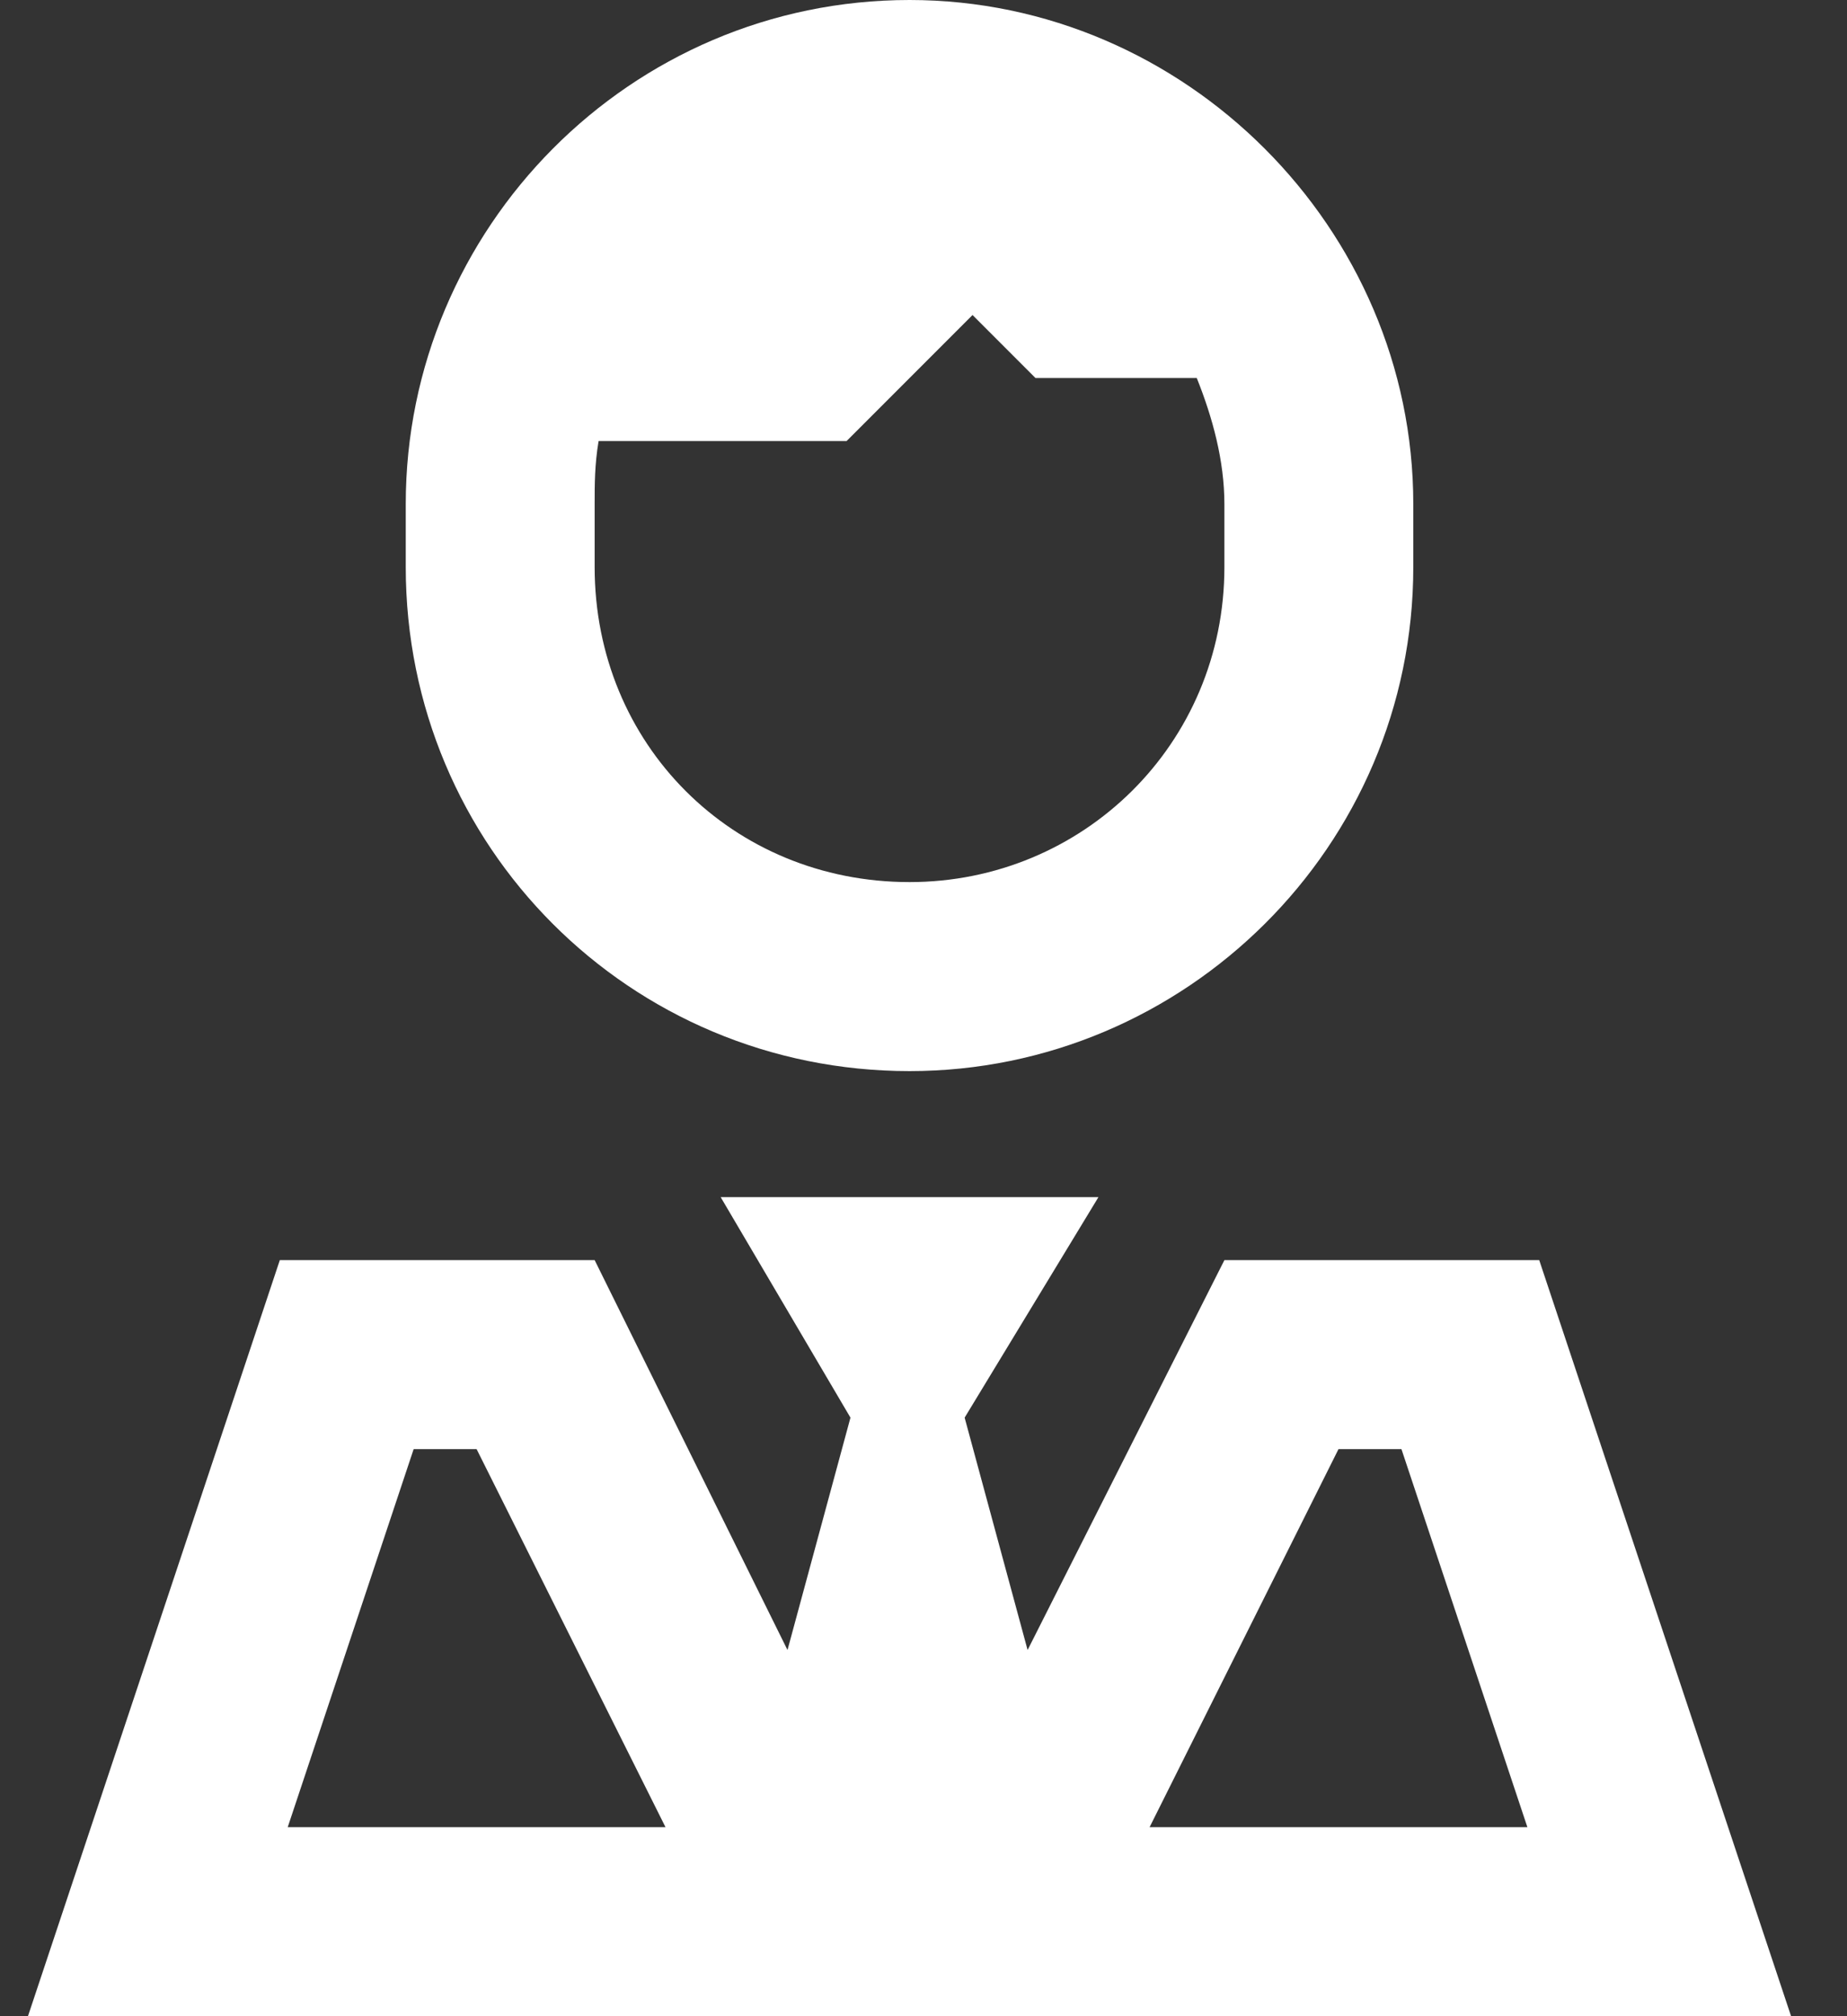
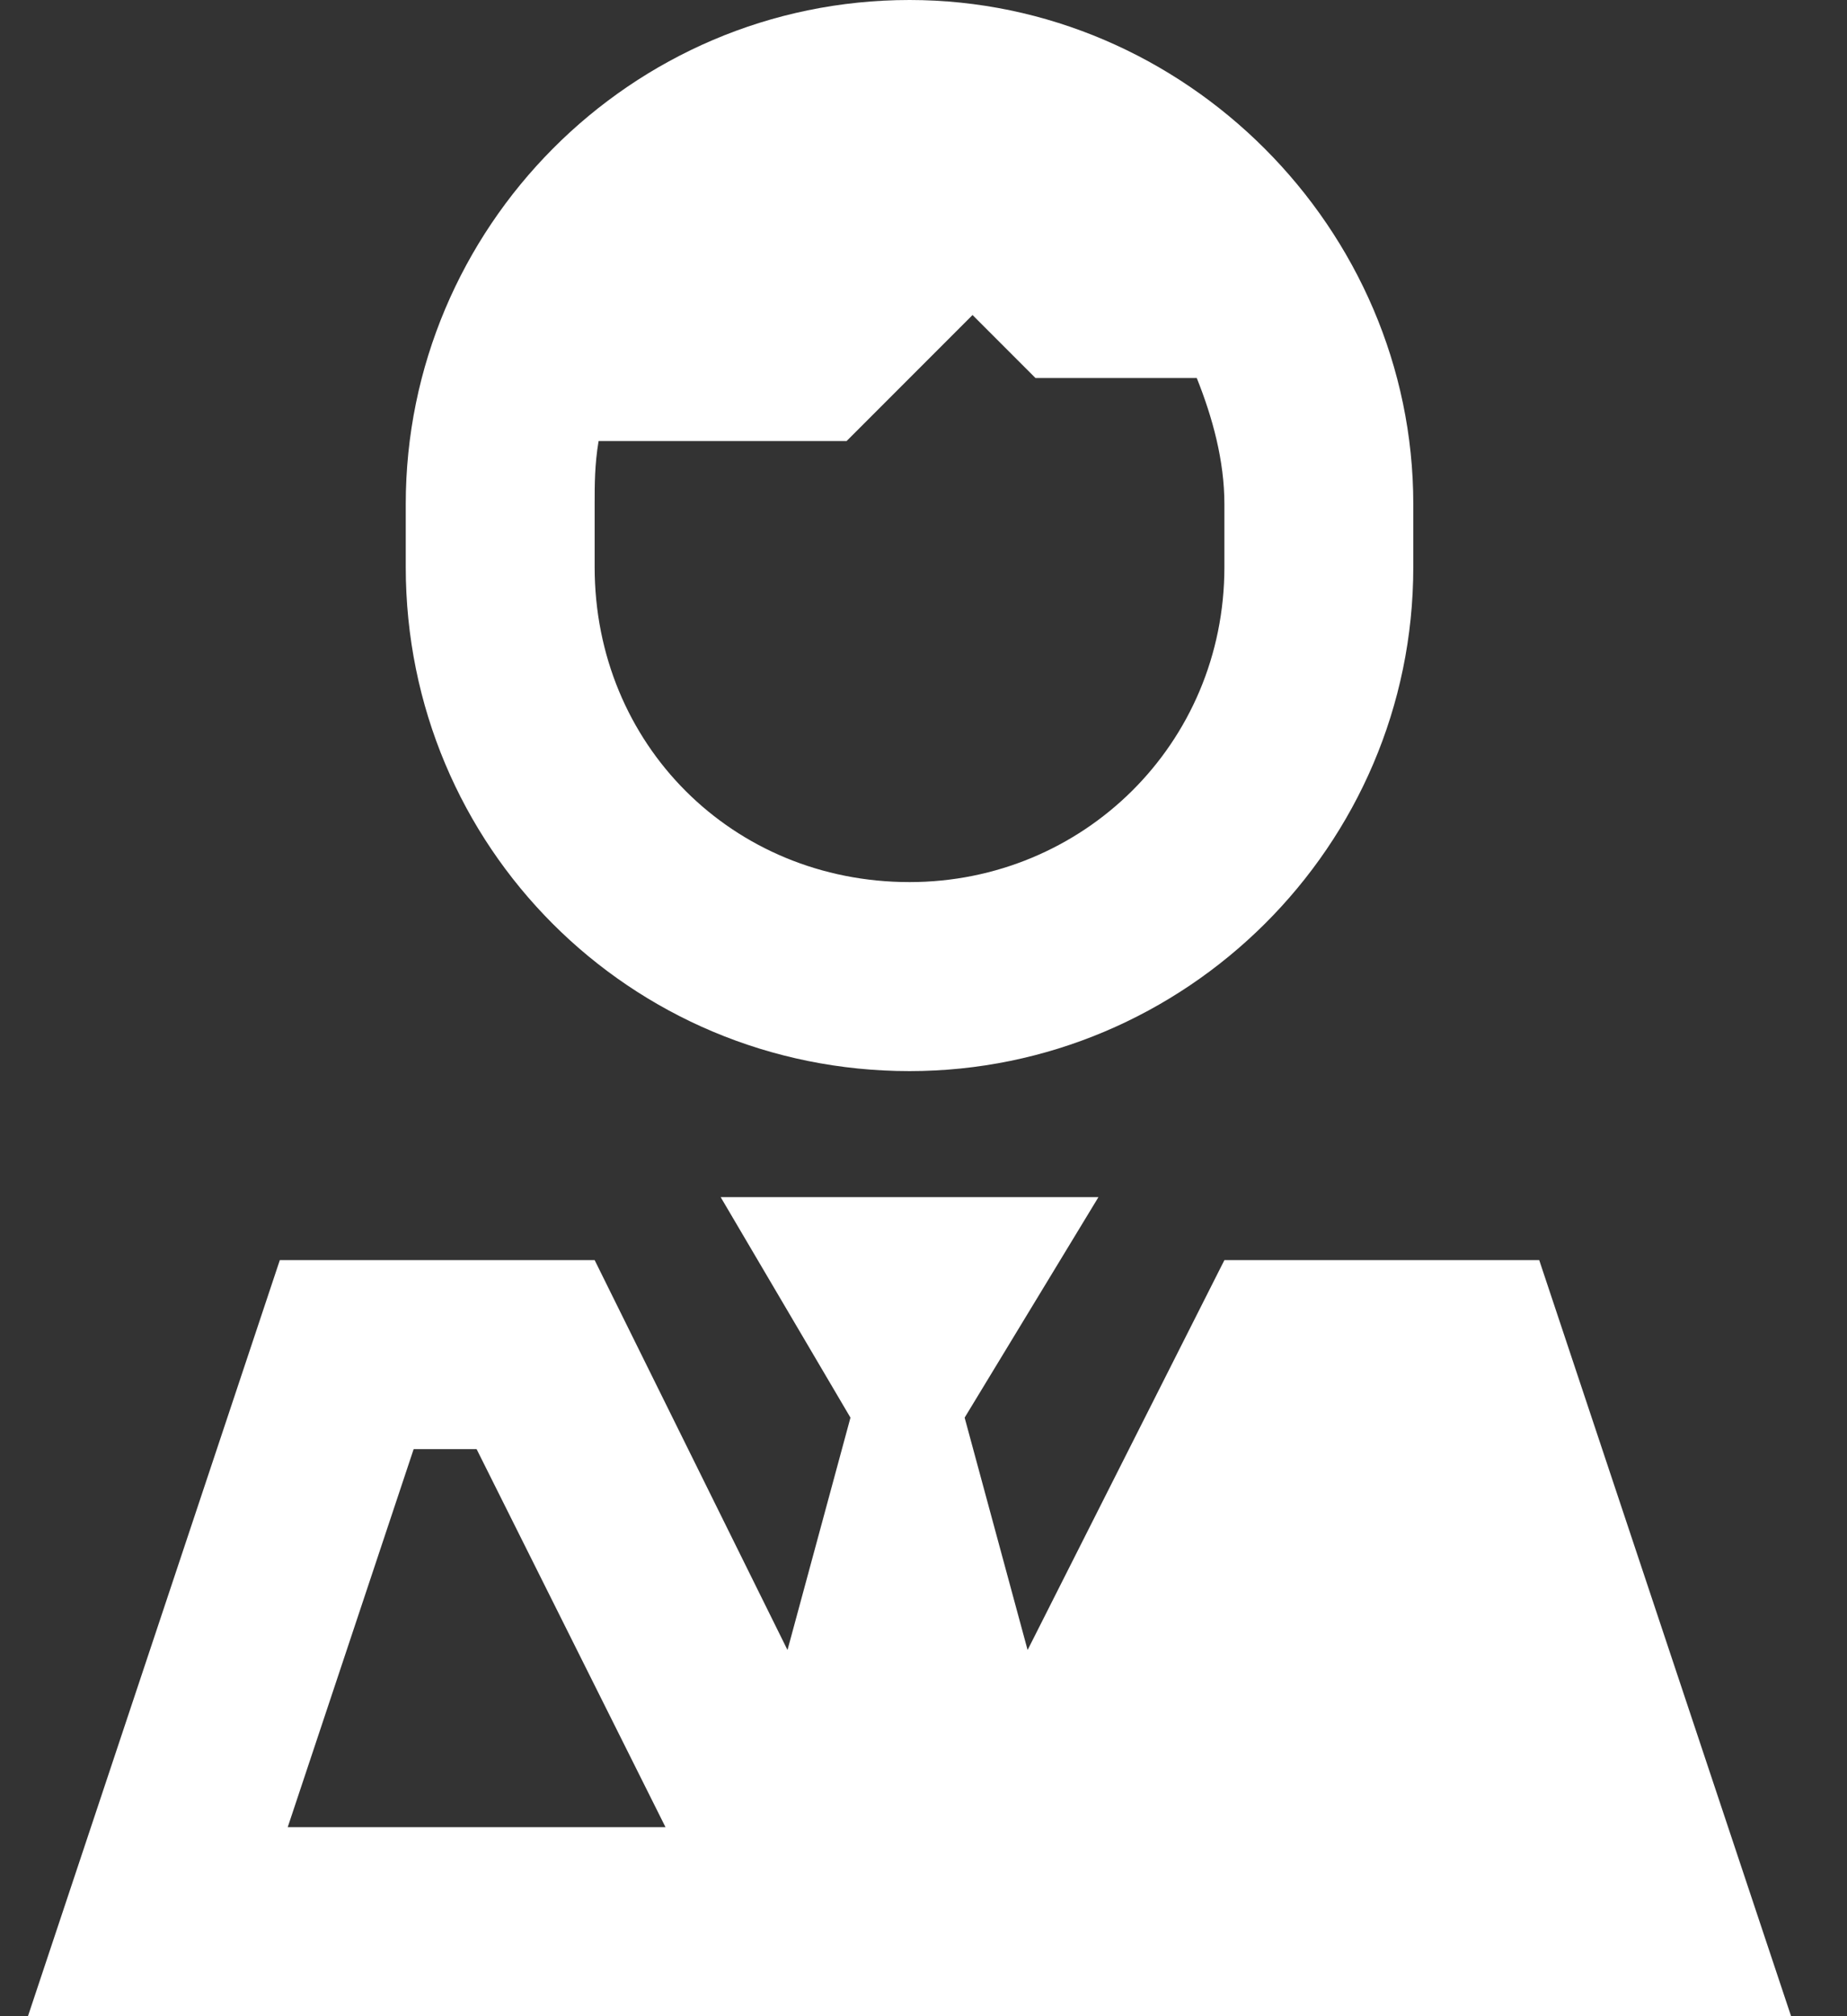
<svg xmlns="http://www.w3.org/2000/svg" width="22" height="24" viewBox="0 0 22 24" fill="none">
  <rect x="0" y="0" width="22" height="24" fill="#333333" stroke="none" />
-   <path d="M14.584 6.75V6C14.584 5.484 14.443 4.969 14.255 4.5H12.334L11.584 3.75L10.084 5.25H7.13C7.083 5.531 7.083 5.766 7.083 6V6.75C7.083 8.859 8.724 10.5 10.834 10.5C12.896 10.5 14.584 8.859 14.584 6.75ZM10.834 0C14.115 0 16.834 2.719 16.834 6V6.75C16.834 10.078 14.115 12.75 10.834 12.75C7.505 12.75 4.833 10.078 4.833 6.75V6C4.833 2.719 7.505 0 10.834 0ZM10.13 16.875L8.584 14.25H10.834H13.084L11.49 16.875L12.24 19.641L14.584 15H18.334L20.584 21.75L21.334 24H18.943H13.459H12.568H9.052H8.209H2.677H0.333L1.083 21.75L3.333 15H7.083L9.38 19.641L10.13 16.875ZM18.193 21.75L16.693 17.25H15.943L13.693 21.75H18.193ZM5.677 17.25H4.927L3.427 21.75H7.927L5.677 17.25Z" fill="white" />
+   <path d="M14.584 6.75V6C14.584 5.484 14.443 4.969 14.255 4.5H12.334L11.584 3.75L10.084 5.25H7.13C7.083 5.531 7.083 5.766 7.083 6V6.75C7.083 8.859 8.724 10.5 10.834 10.5C12.896 10.5 14.584 8.859 14.584 6.75ZM10.834 0C14.115 0 16.834 2.719 16.834 6V6.75C16.834 10.078 14.115 12.75 10.834 12.75C7.505 12.75 4.833 10.078 4.833 6.75V6C4.833 2.719 7.505 0 10.834 0ZM10.13 16.875L8.584 14.25H10.834H13.084L11.49 16.875L12.24 19.641L14.584 15H18.334L20.584 21.75L21.334 24H18.943H13.459H12.568H9.052H8.209H2.677H0.333L1.083 21.75L3.333 15H7.083L9.38 19.641L10.13 16.875ZM18.193 21.75L16.693 17.25H15.943H18.193ZM5.677 17.25H4.927L3.427 21.75H7.927L5.677 17.25Z" fill="white" />
</svg>